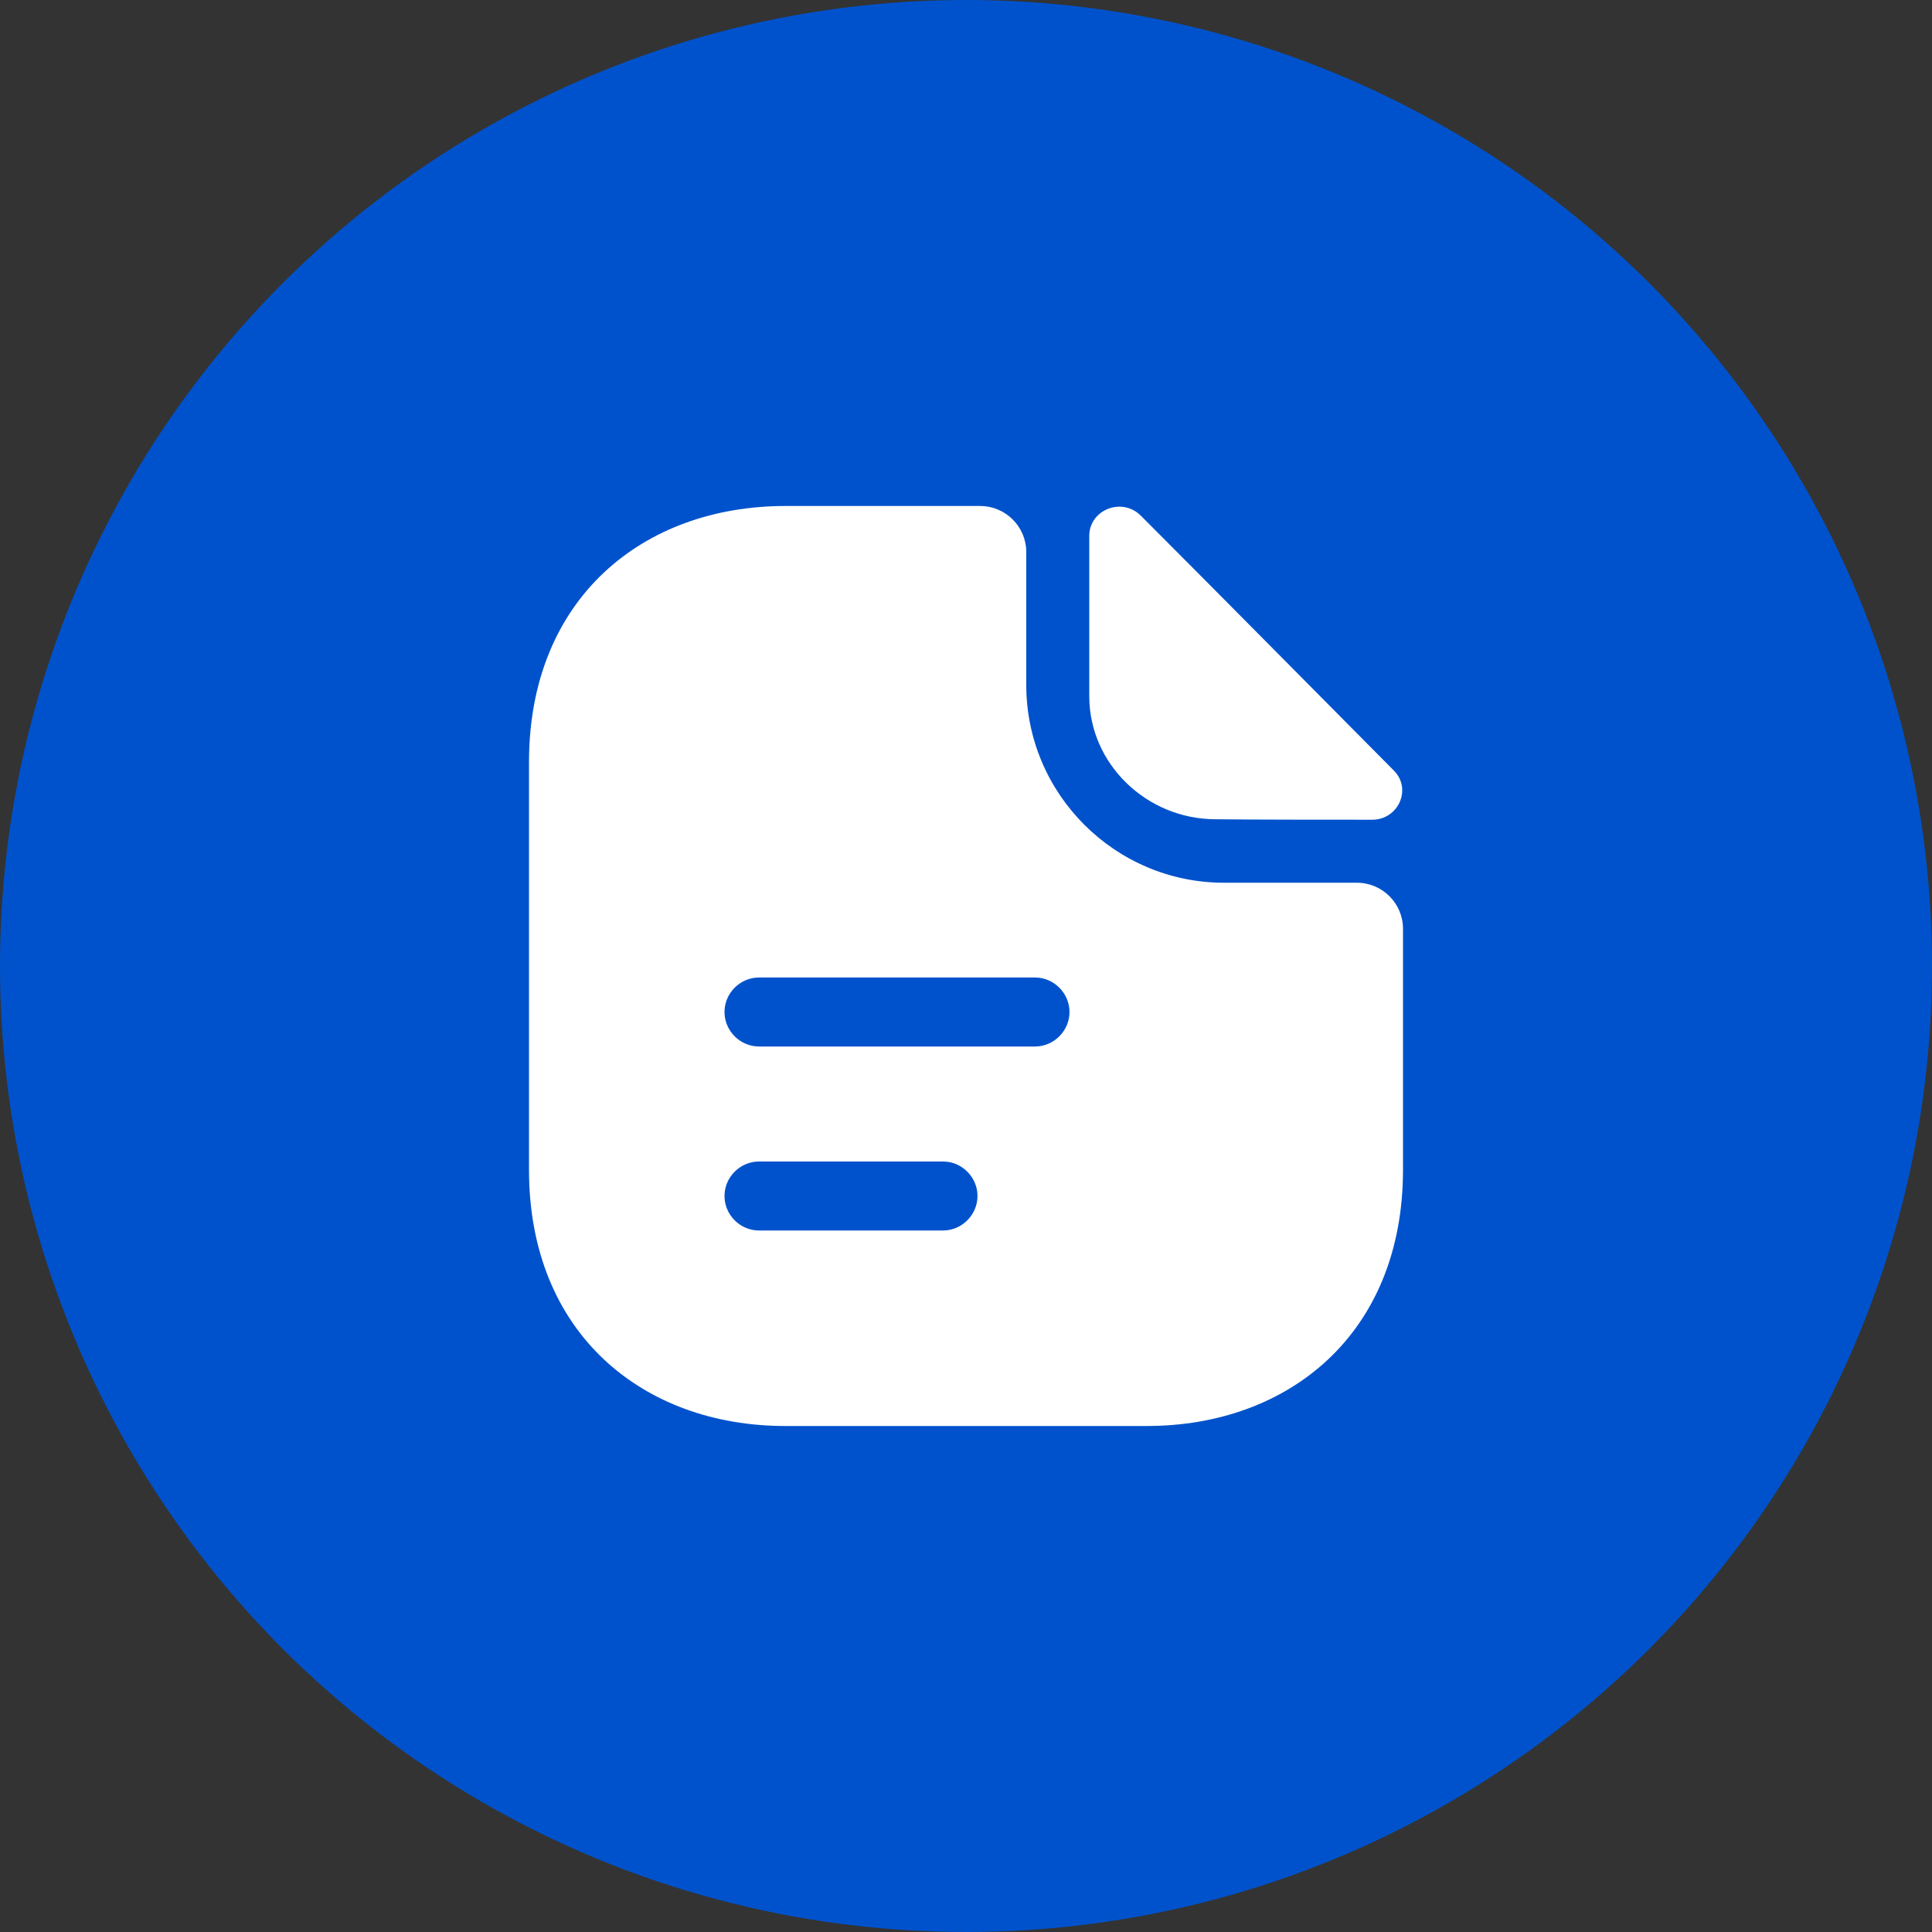
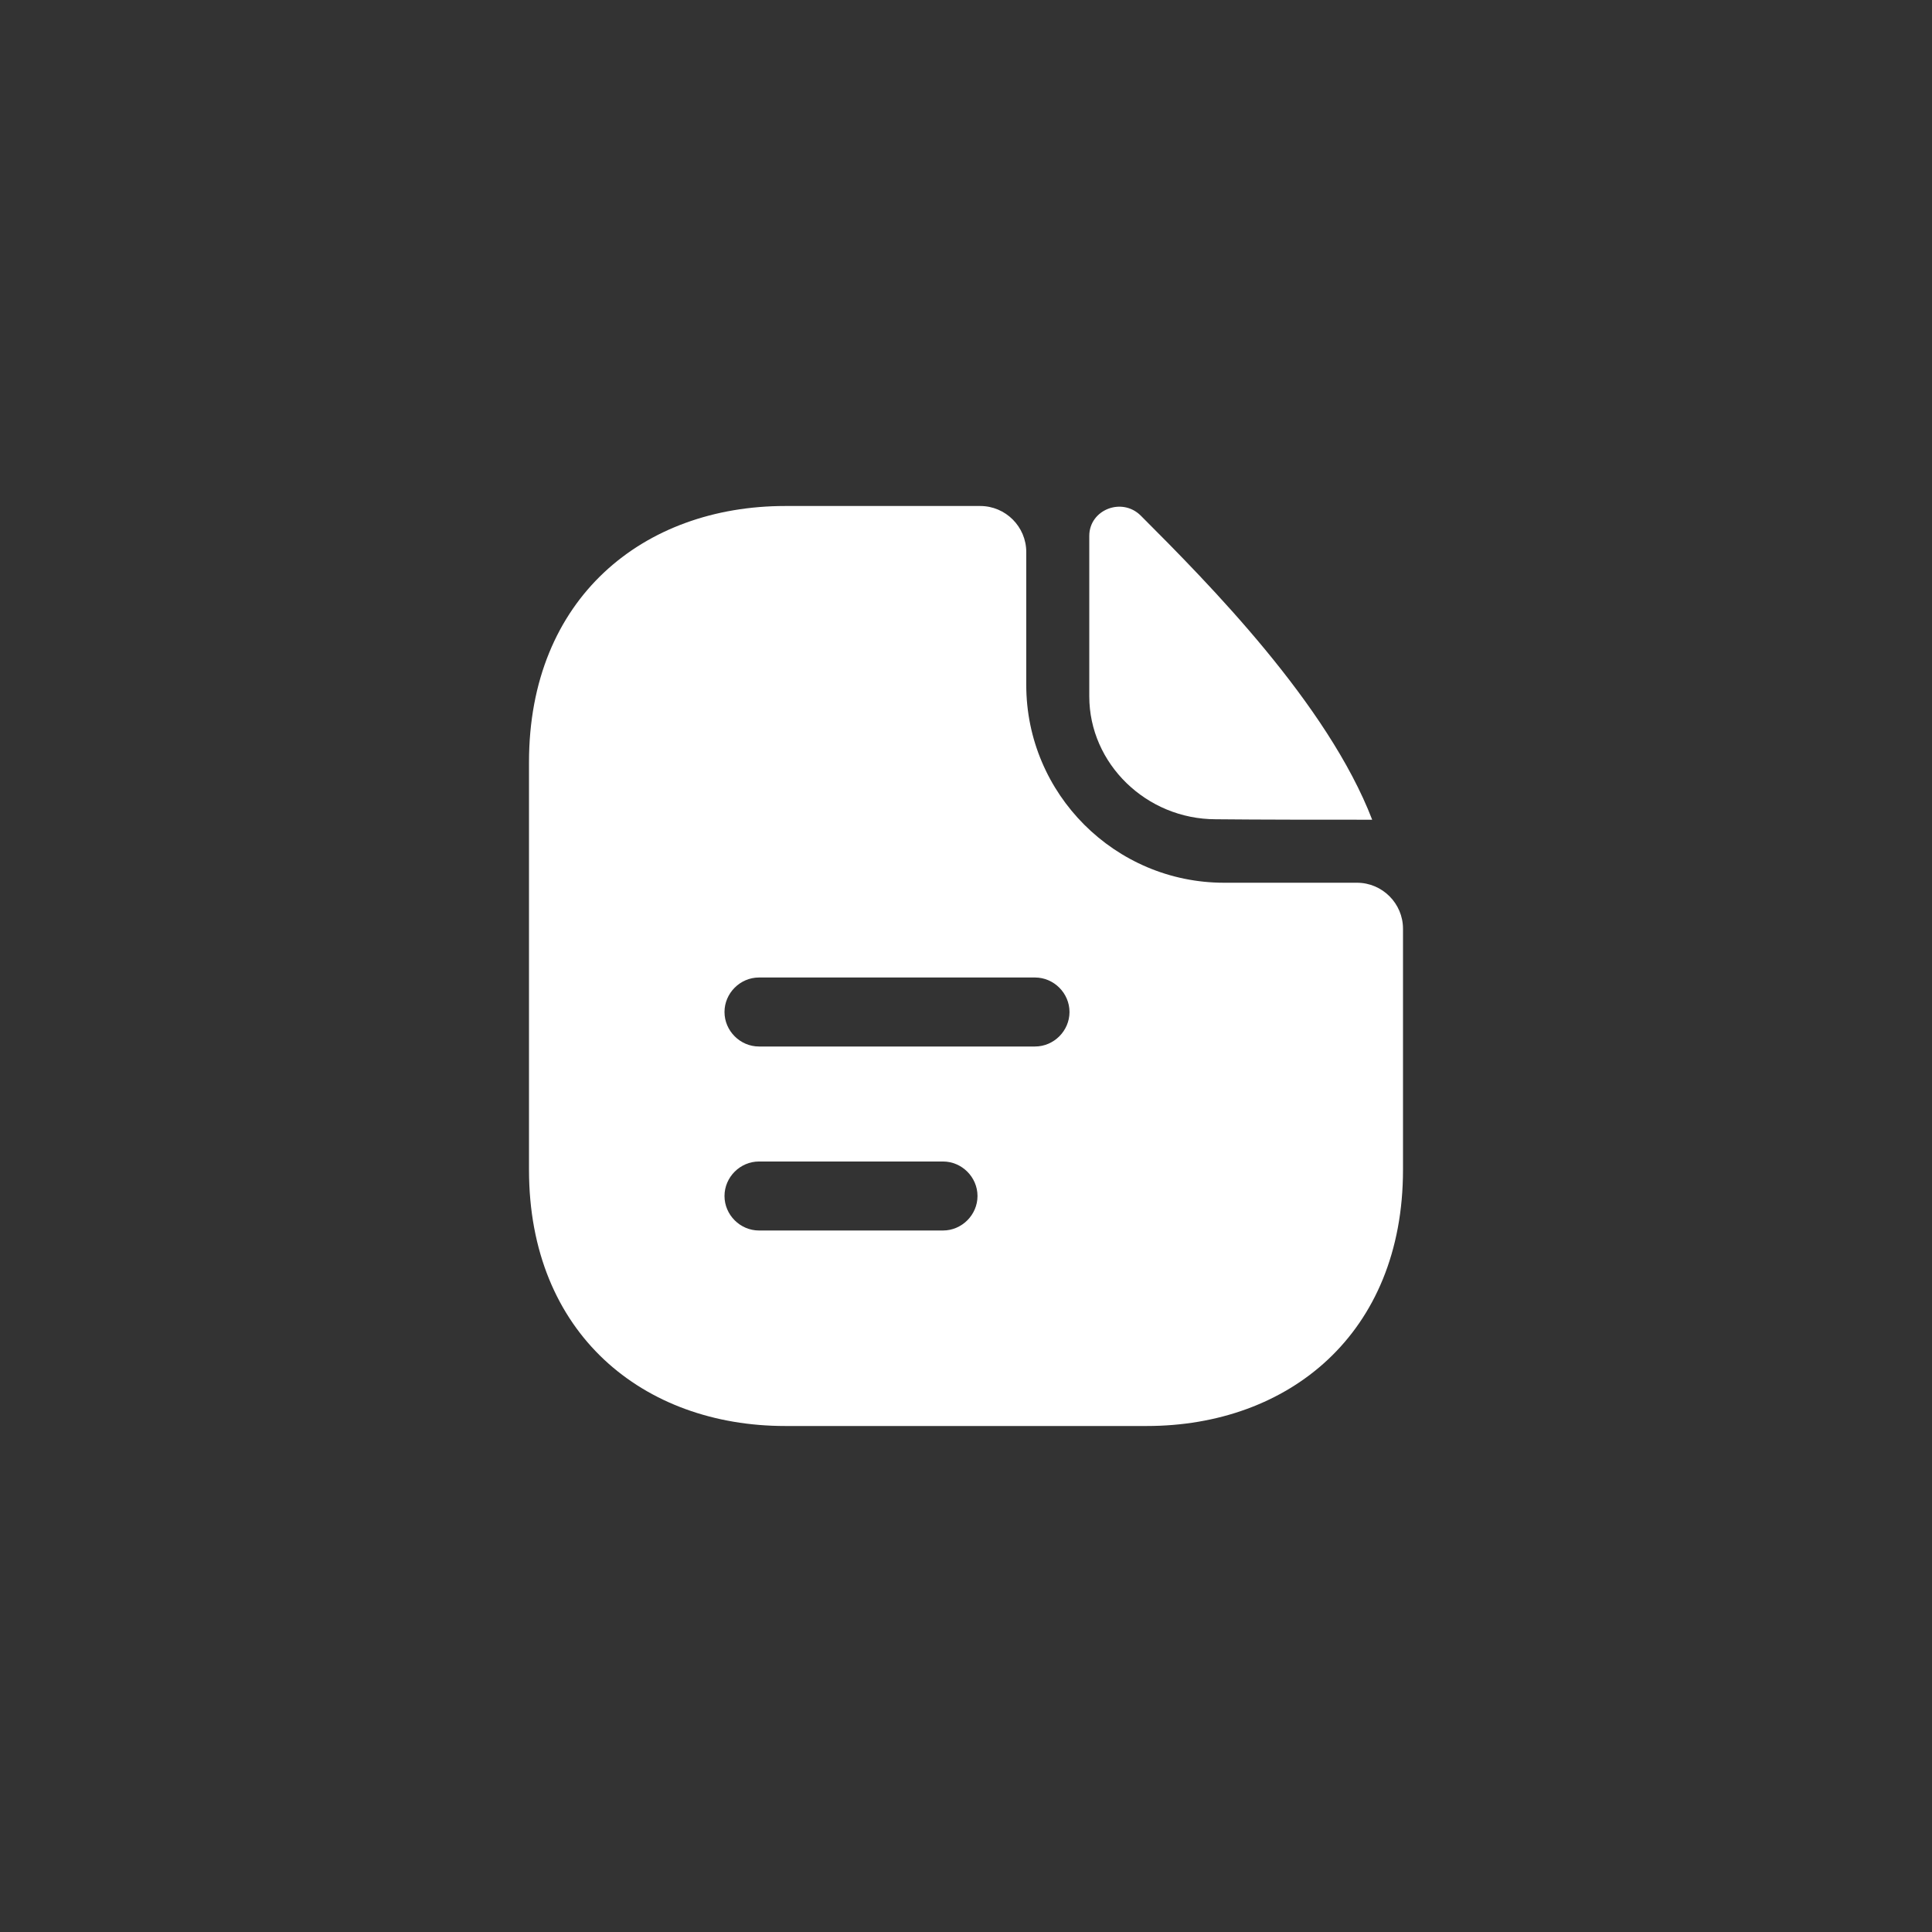
<svg xmlns="http://www.w3.org/2000/svg" width="42" height="42" viewBox="0 0 42 42" fill="none">
  <rect x="0" y="0" width="42" height="42" fill="#333333" stroke="none" />
-   <circle cx="21" cy="21" r="21" fill="#0052CC" />
-   <path d="M24.8 11.21C24.39 10.8 23.68 11.08 23.68 11.65V15.14C23.68 16.6 24.92 17.81 26.43 17.81C27.38 17.82 28.7 17.82 29.83 17.82C30.4 17.82 30.7 17.15 30.3 16.75C28.86 15.3 26.28 12.69 24.8 11.21Z" fill="white" />
+   <path d="M24.8 11.21C24.39 10.8 23.68 11.08 23.68 11.65V15.14C23.68 16.6 24.92 17.81 26.43 17.81C27.38 17.82 28.7 17.82 29.83 17.82C28.86 15.3 26.28 12.69 24.8 11.21Z" fill="white" />
  <path d="M29.5 19.19H26.61C24.24 19.19 22.31 17.26 22.31 14.89V12C22.31 11.45 21.86 11 21.31 11H17.07C13.99 11 11.5 13 11.5 16.57V25.43C11.5 29 13.99 31 17.07 31H24.93C28.01 31 30.5 29 30.5 25.43V20.19C30.5 19.64 30.05 19.19 29.5 19.19ZM20.5 26.75H16.5C16.09 26.75 15.75 26.41 15.75 26C15.75 25.59 16.09 25.25 16.5 25.25H20.5C20.91 25.25 21.25 25.59 21.25 26C21.25 26.41 20.91 26.75 20.5 26.75ZM22.5 22.75H16.5C16.09 22.75 15.75 22.41 15.75 22C15.75 21.59 16.09 21.25 16.5 21.25H22.5C22.91 21.25 23.25 21.59 23.25 22C23.25 22.41 22.91 22.75 22.5 22.75Z" fill="white" />
</svg>